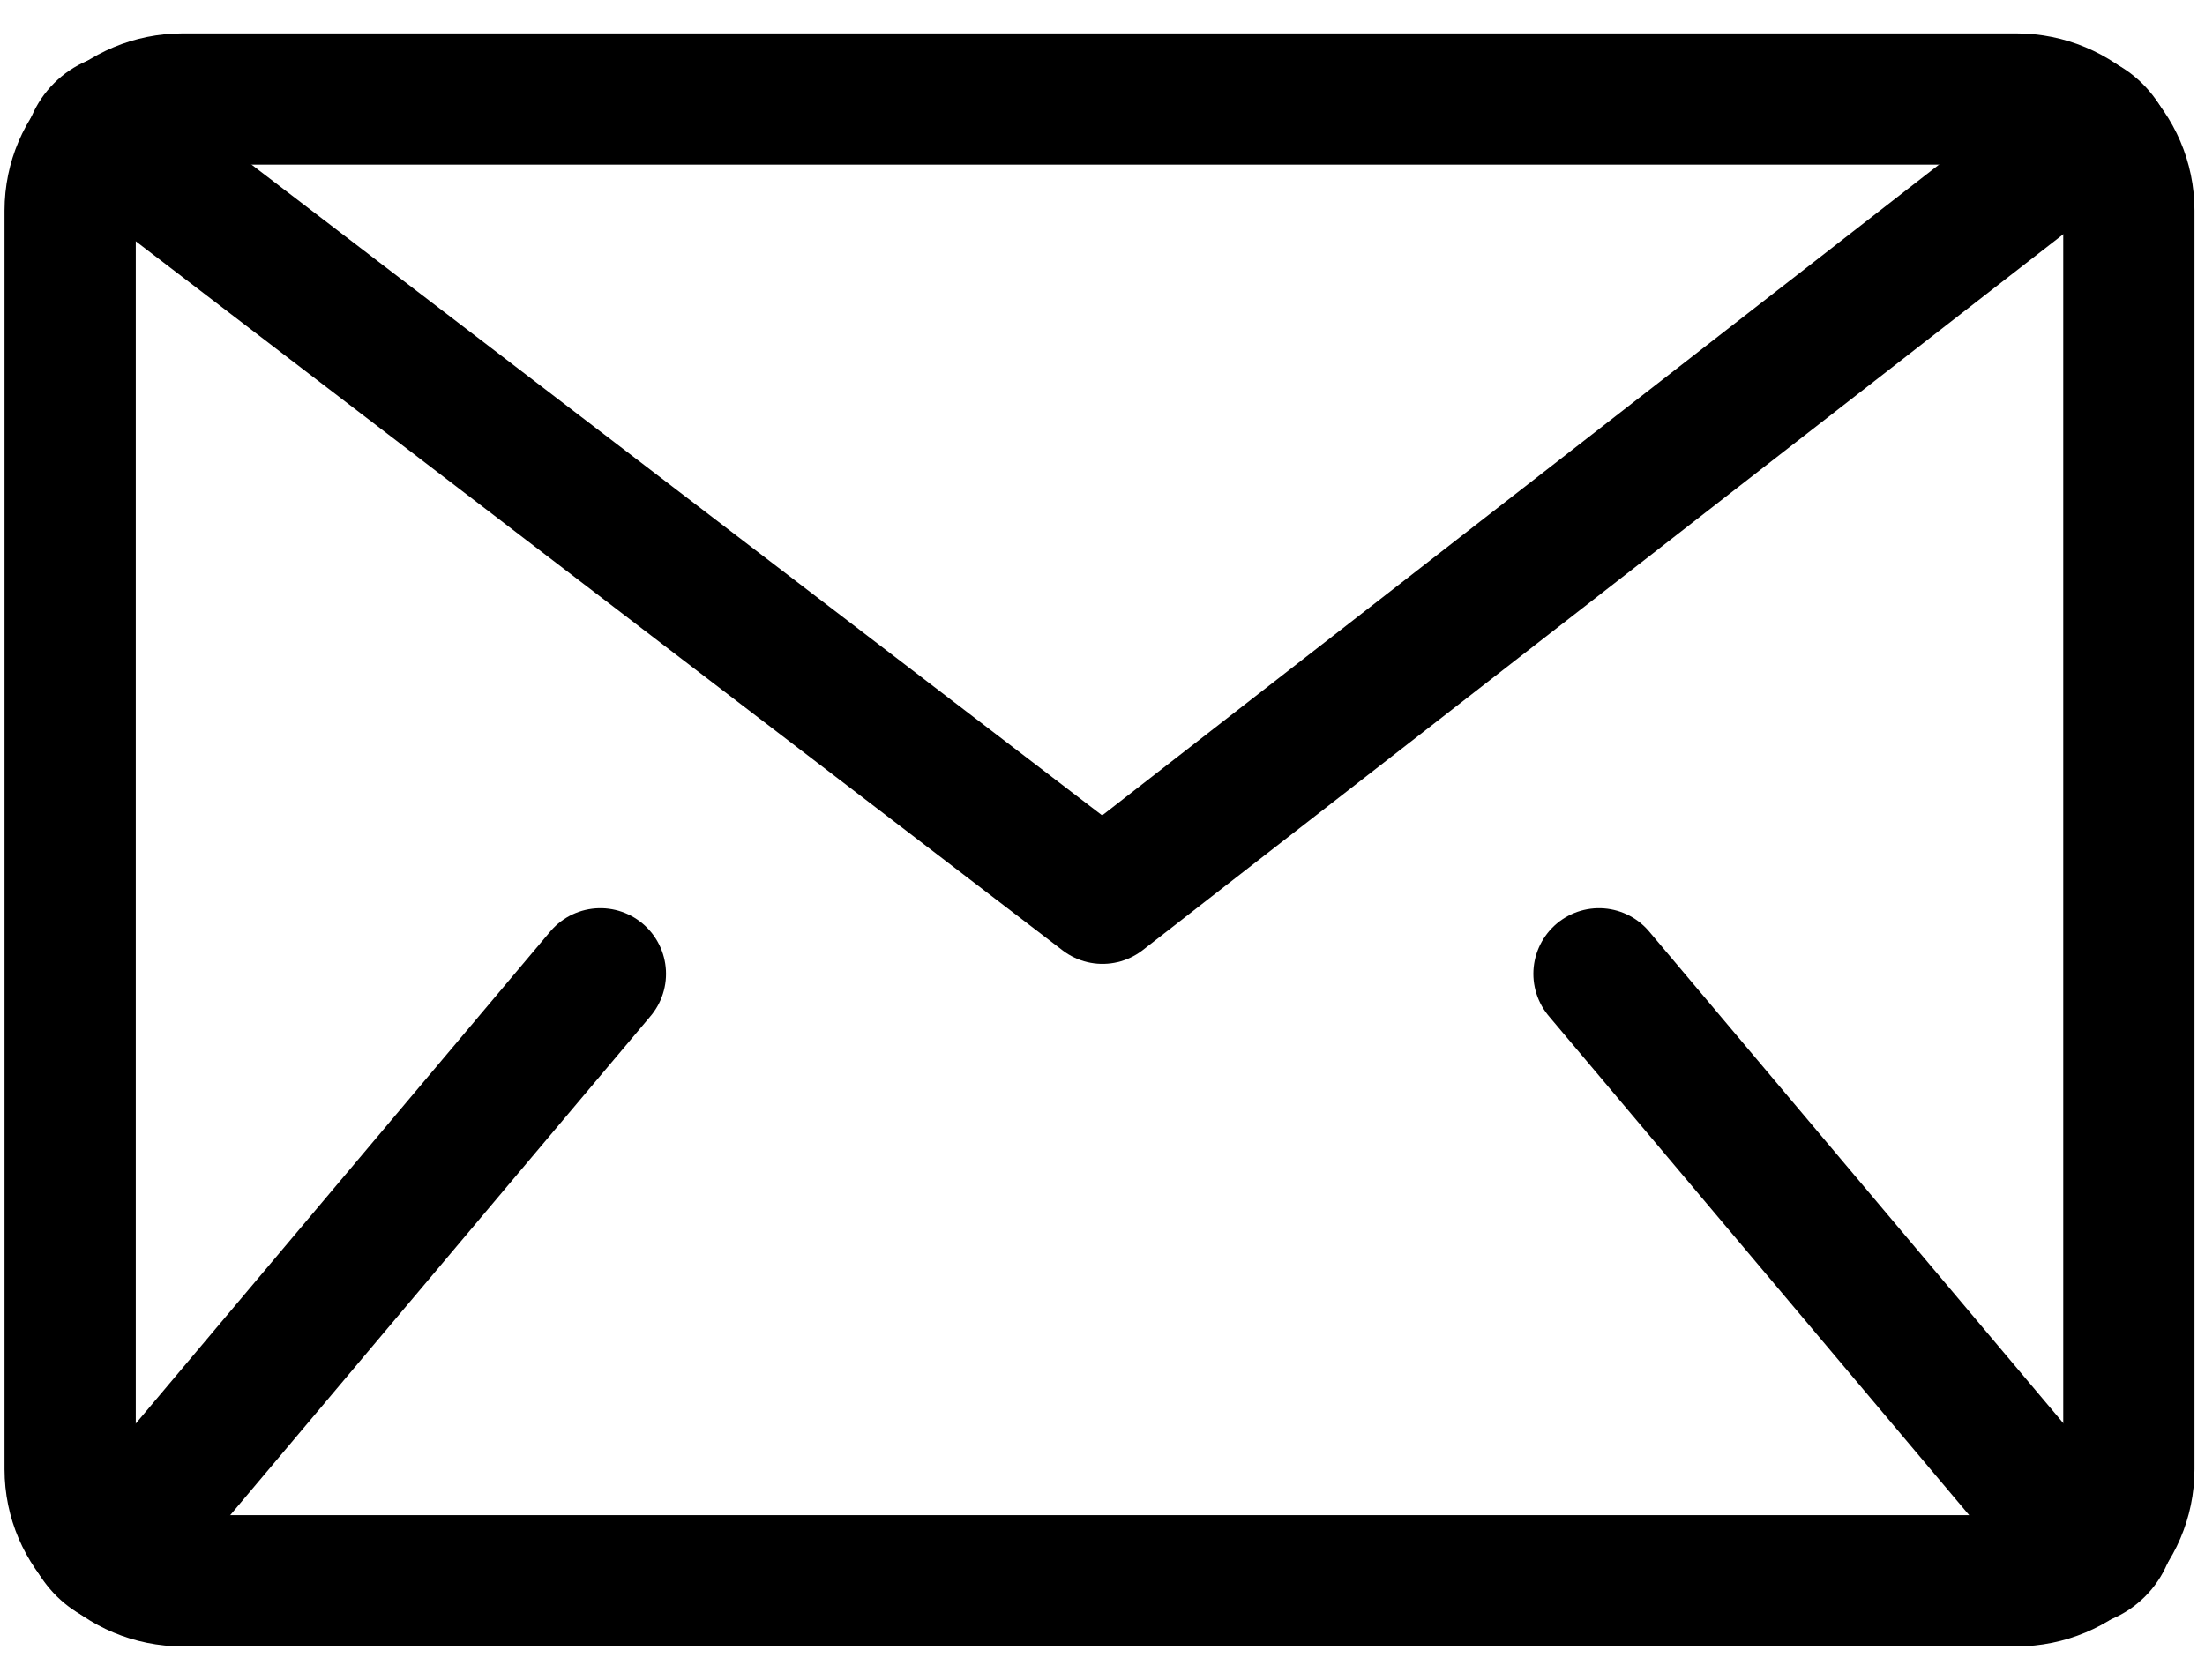
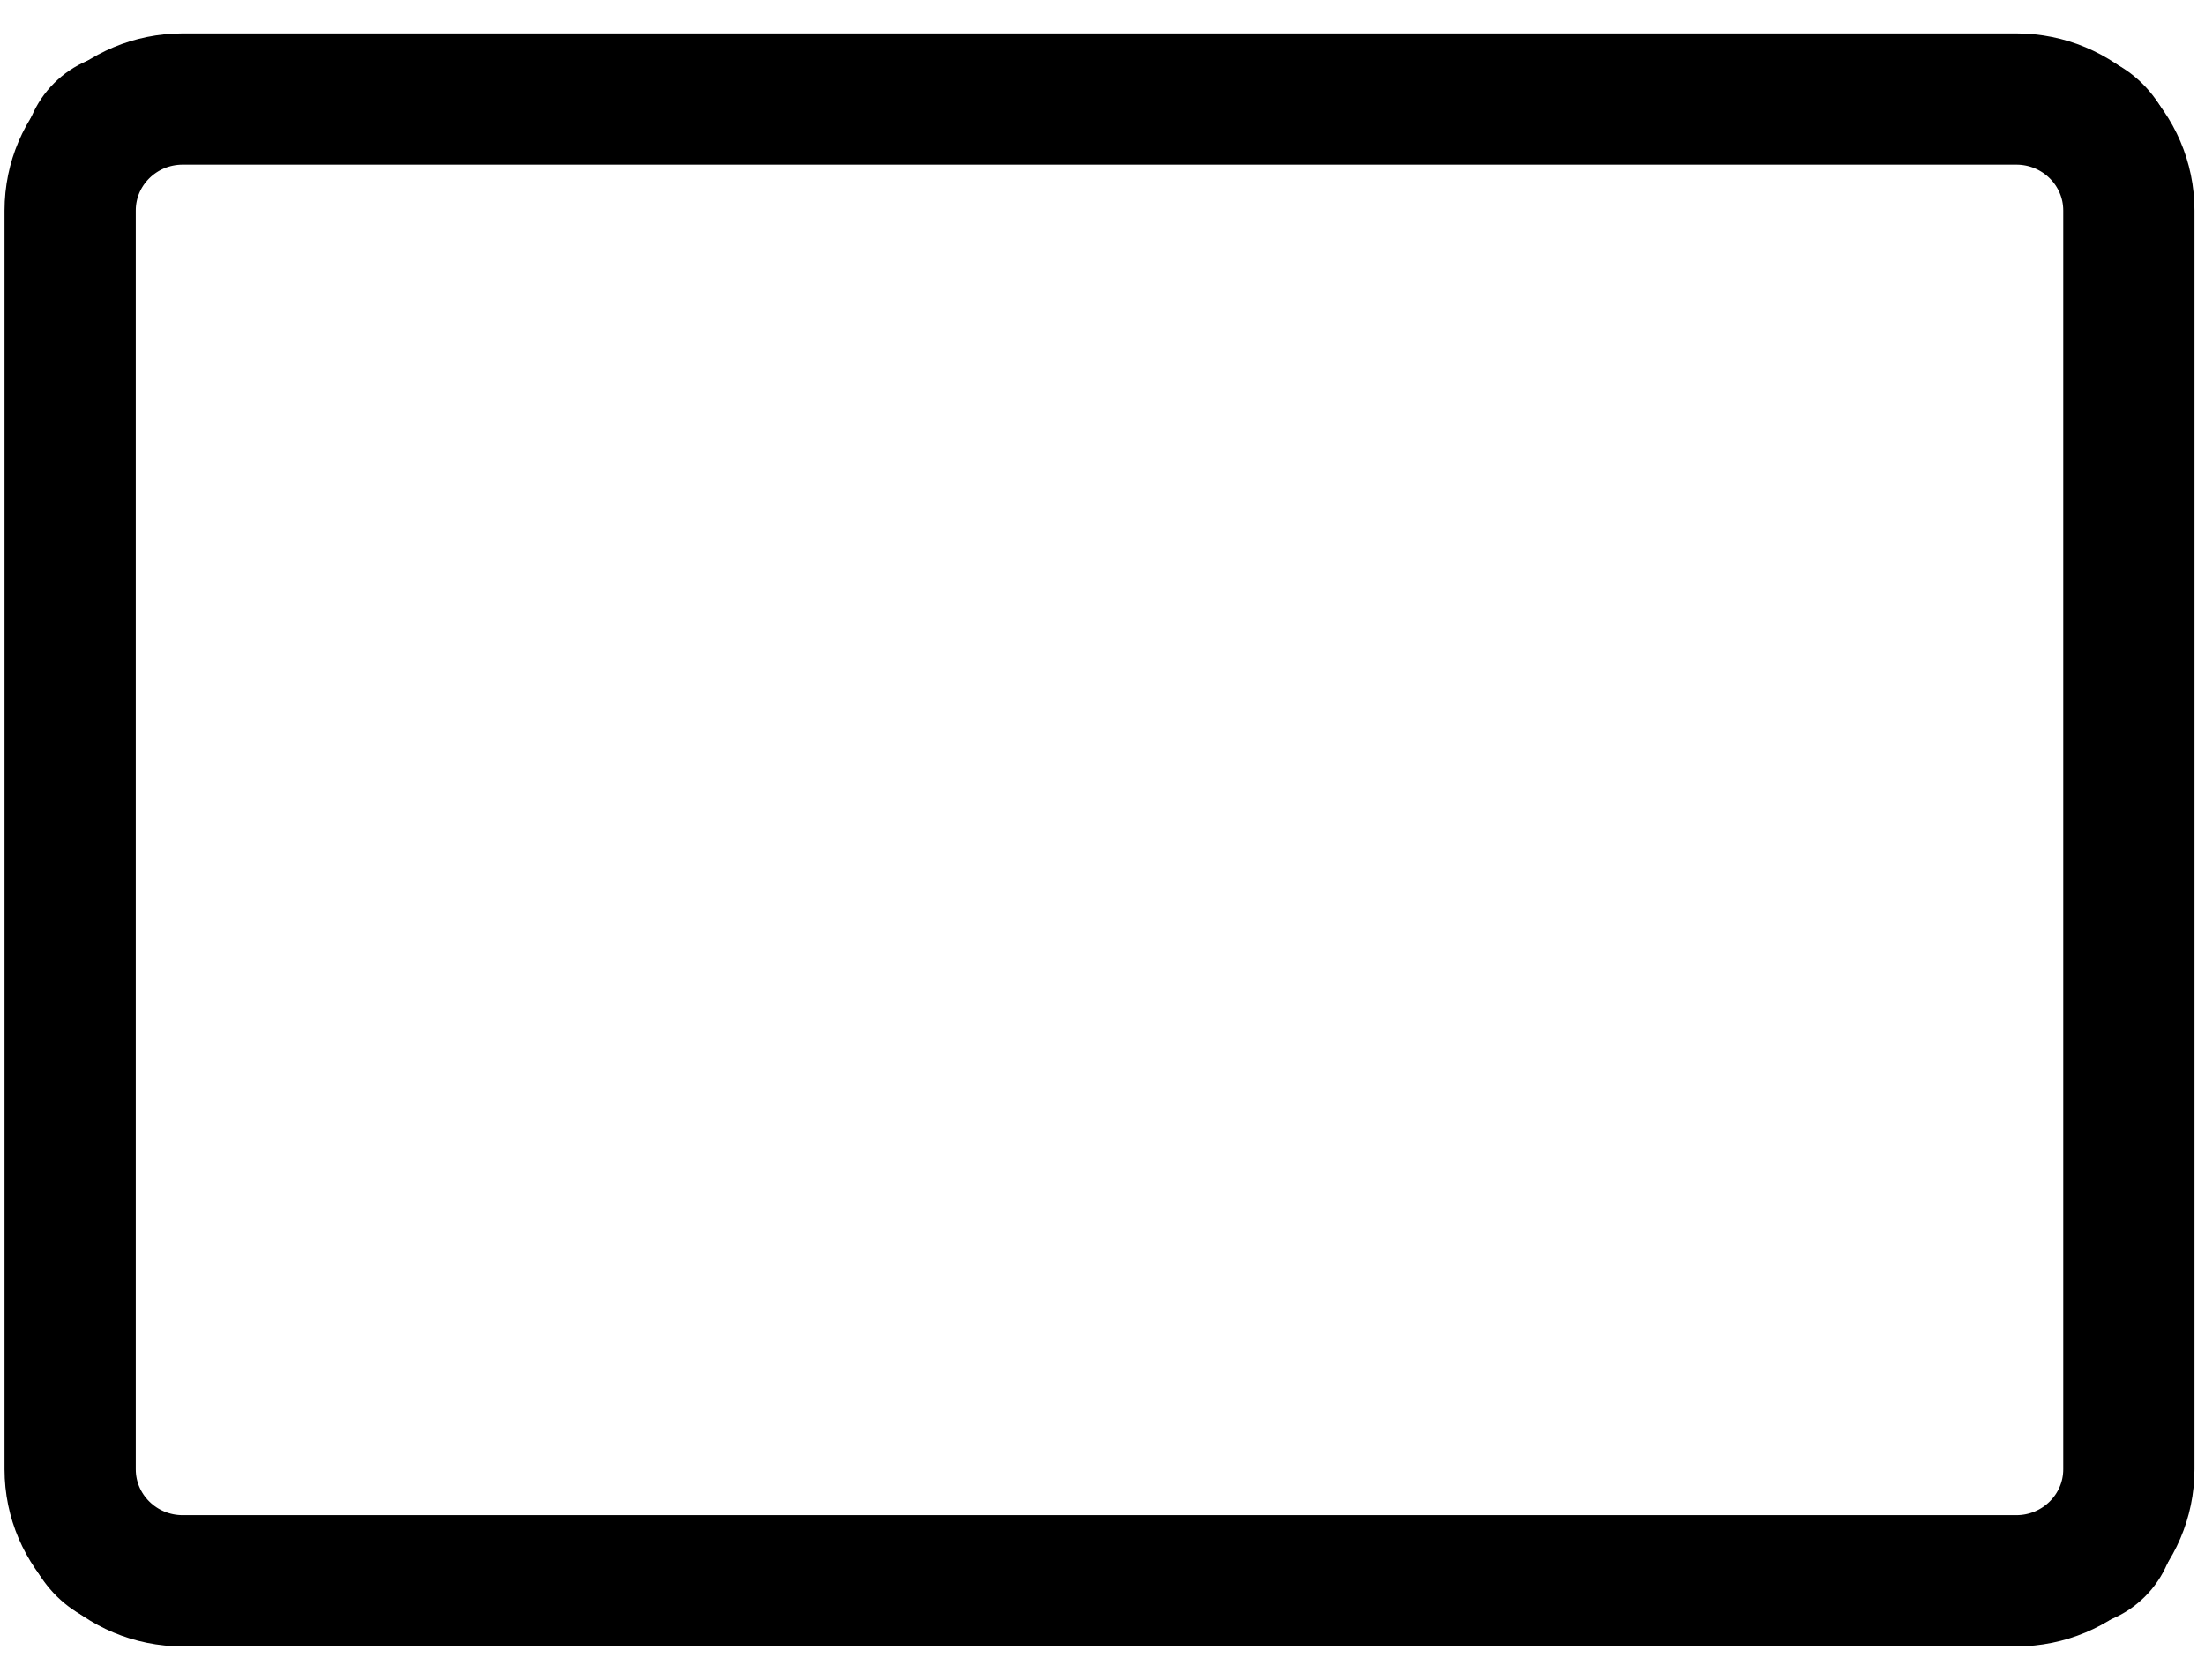
<svg xmlns="http://www.w3.org/2000/svg" width="42" height="32" viewBox="0 0 42 32" fill="none">
  <rect x="0.943" y="1.5" width="40" height="29" rx="1.5" stroke="black" />
  <path d="M38.405 1.886H3.481C2.296 1.886 1.336 2.837 1.336 4.011V27.989C1.336 29.163 2.296 30.114 3.481 30.114H38.405C39.589 30.114 40.55 29.163 40.55 27.989V4.011C40.55 2.837 39.589 1.886 38.405 1.886Z" stroke="black" stroke-width="2.5" stroke-linejoin="round" />
-   <path d="M11.436 18.551L2.58 29.066" stroke="black" stroke-width="2.5" stroke-linecap="round" stroke-linejoin="round" />
-   <path d="M30.457 18.551L39.313 29.066" stroke="black" stroke-width="2.5" stroke-linecap="round" stroke-linejoin="round" />
-   <path d="M2.101 2.651L21 17.112L39.749 2.53" stroke="black" stroke-width="2.5" stroke-linecap="round" stroke-linejoin="round" />
</svg>